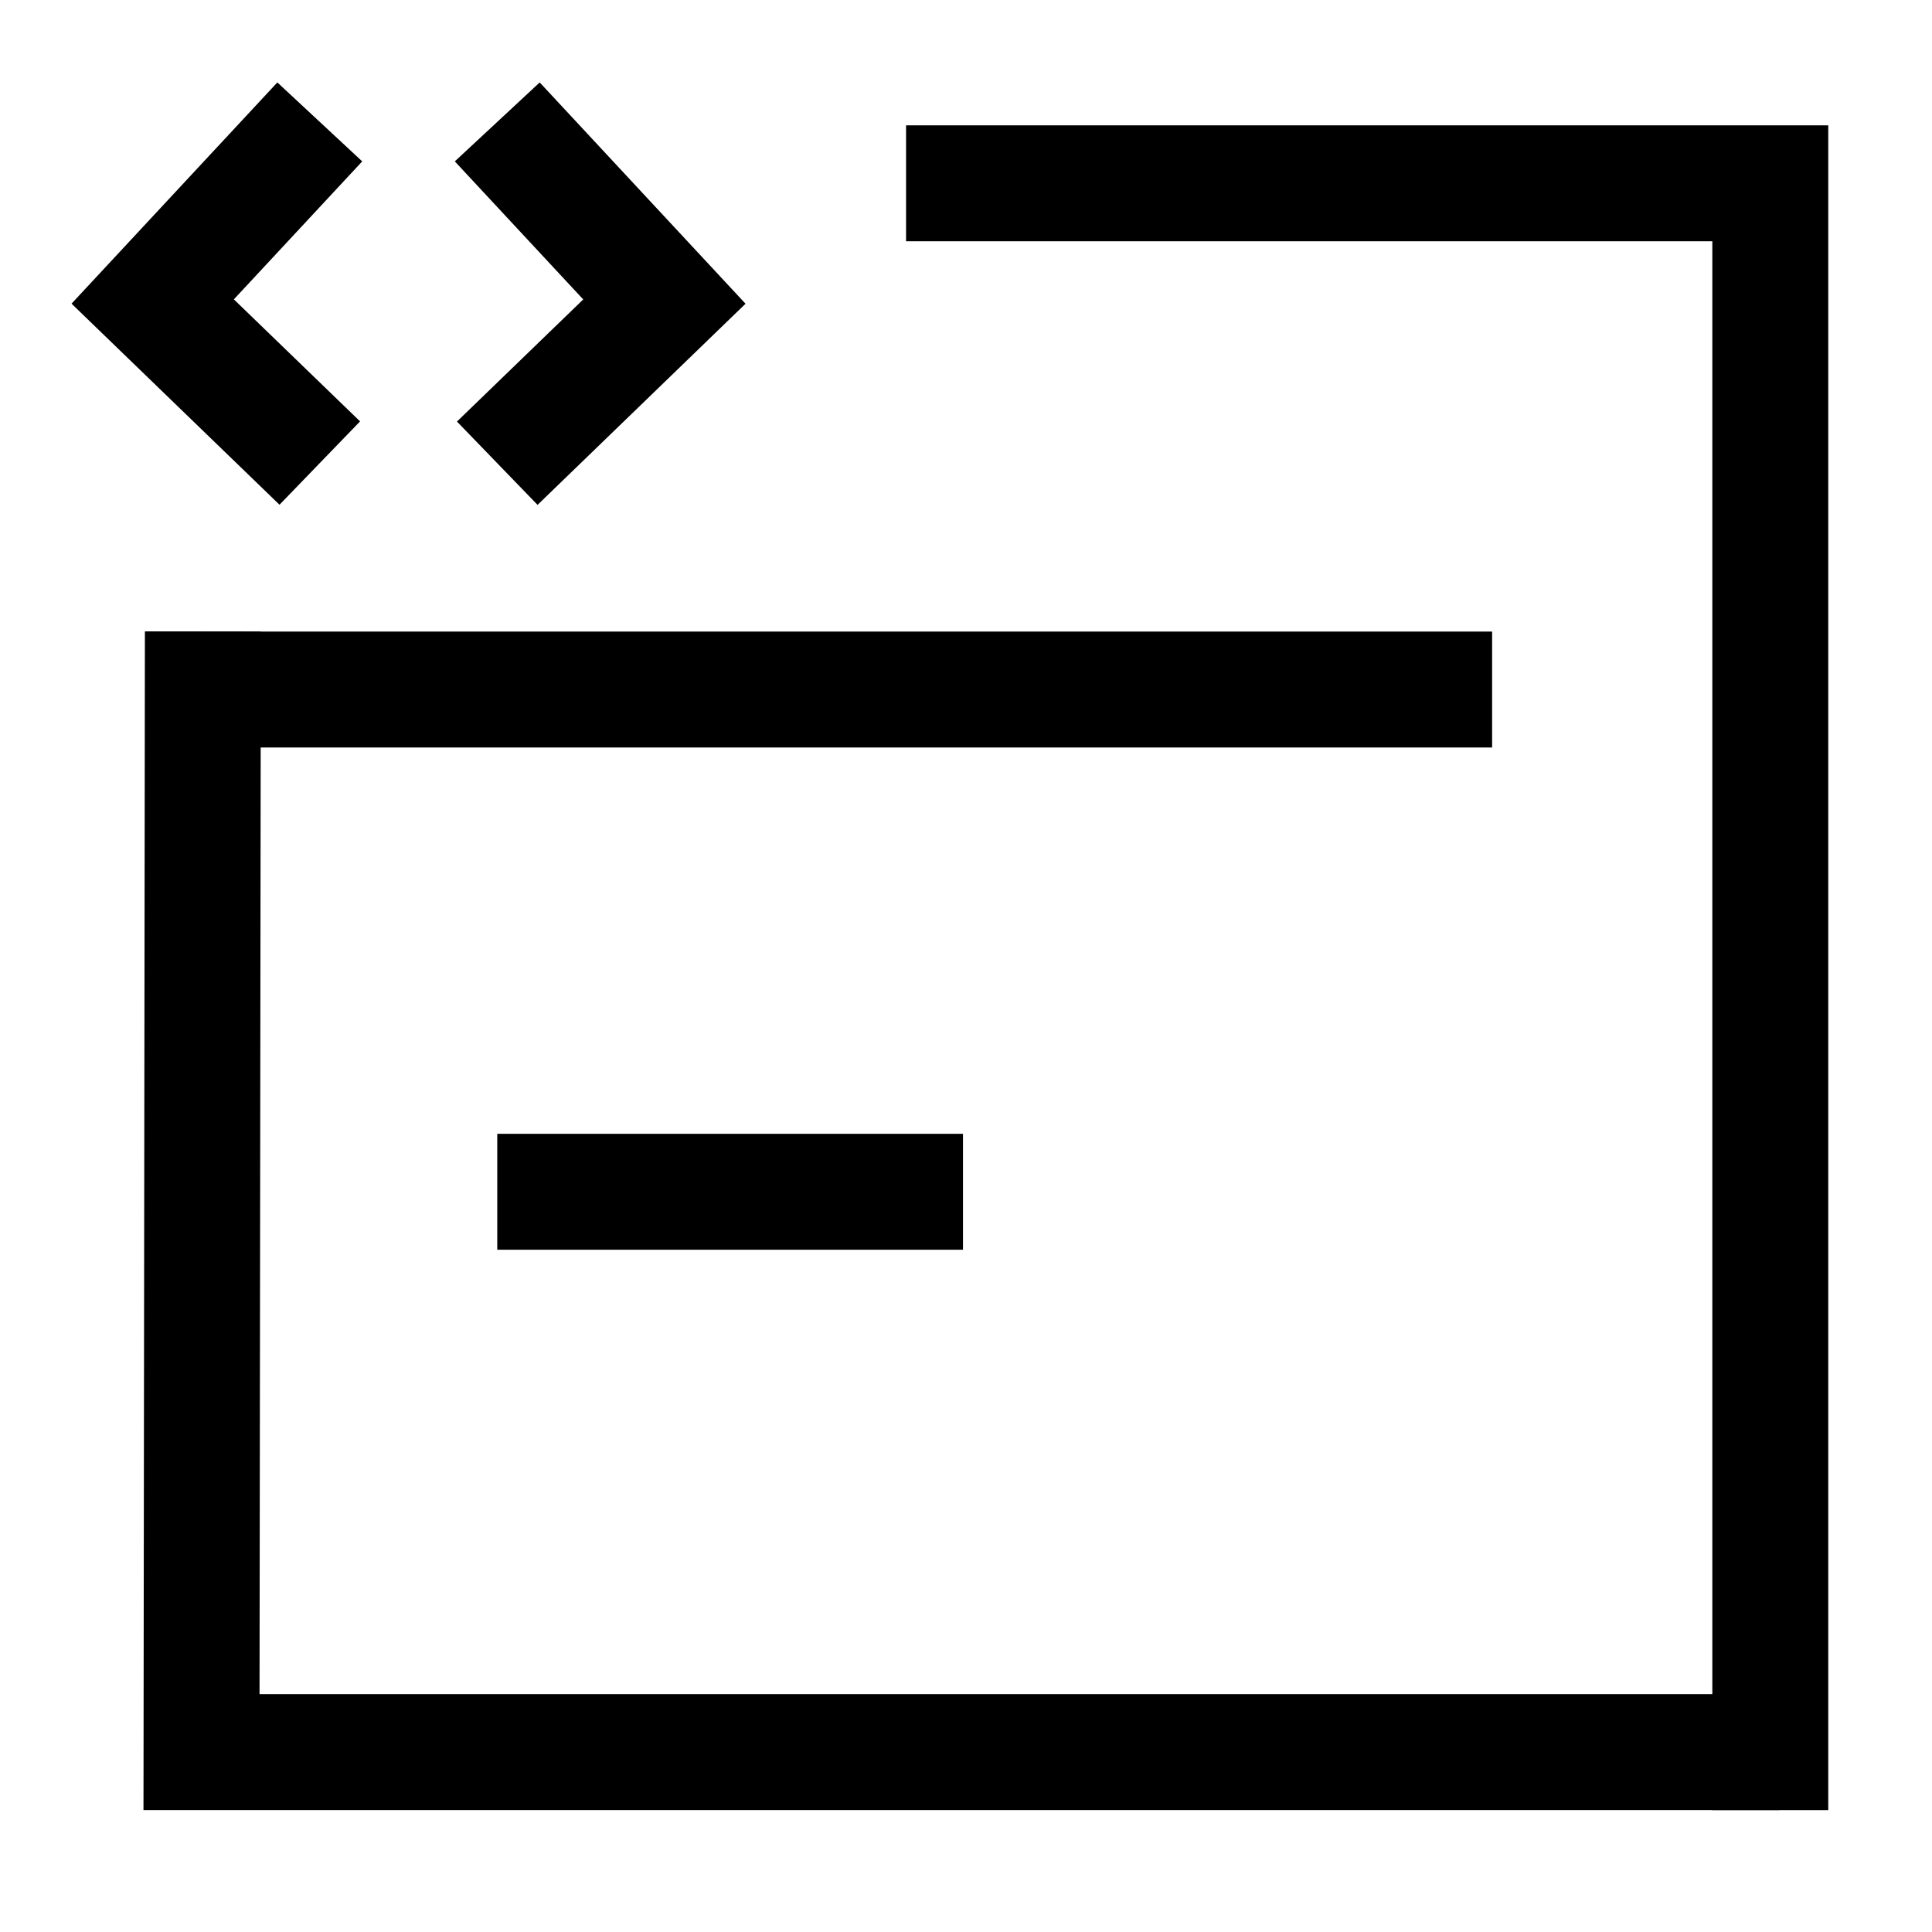
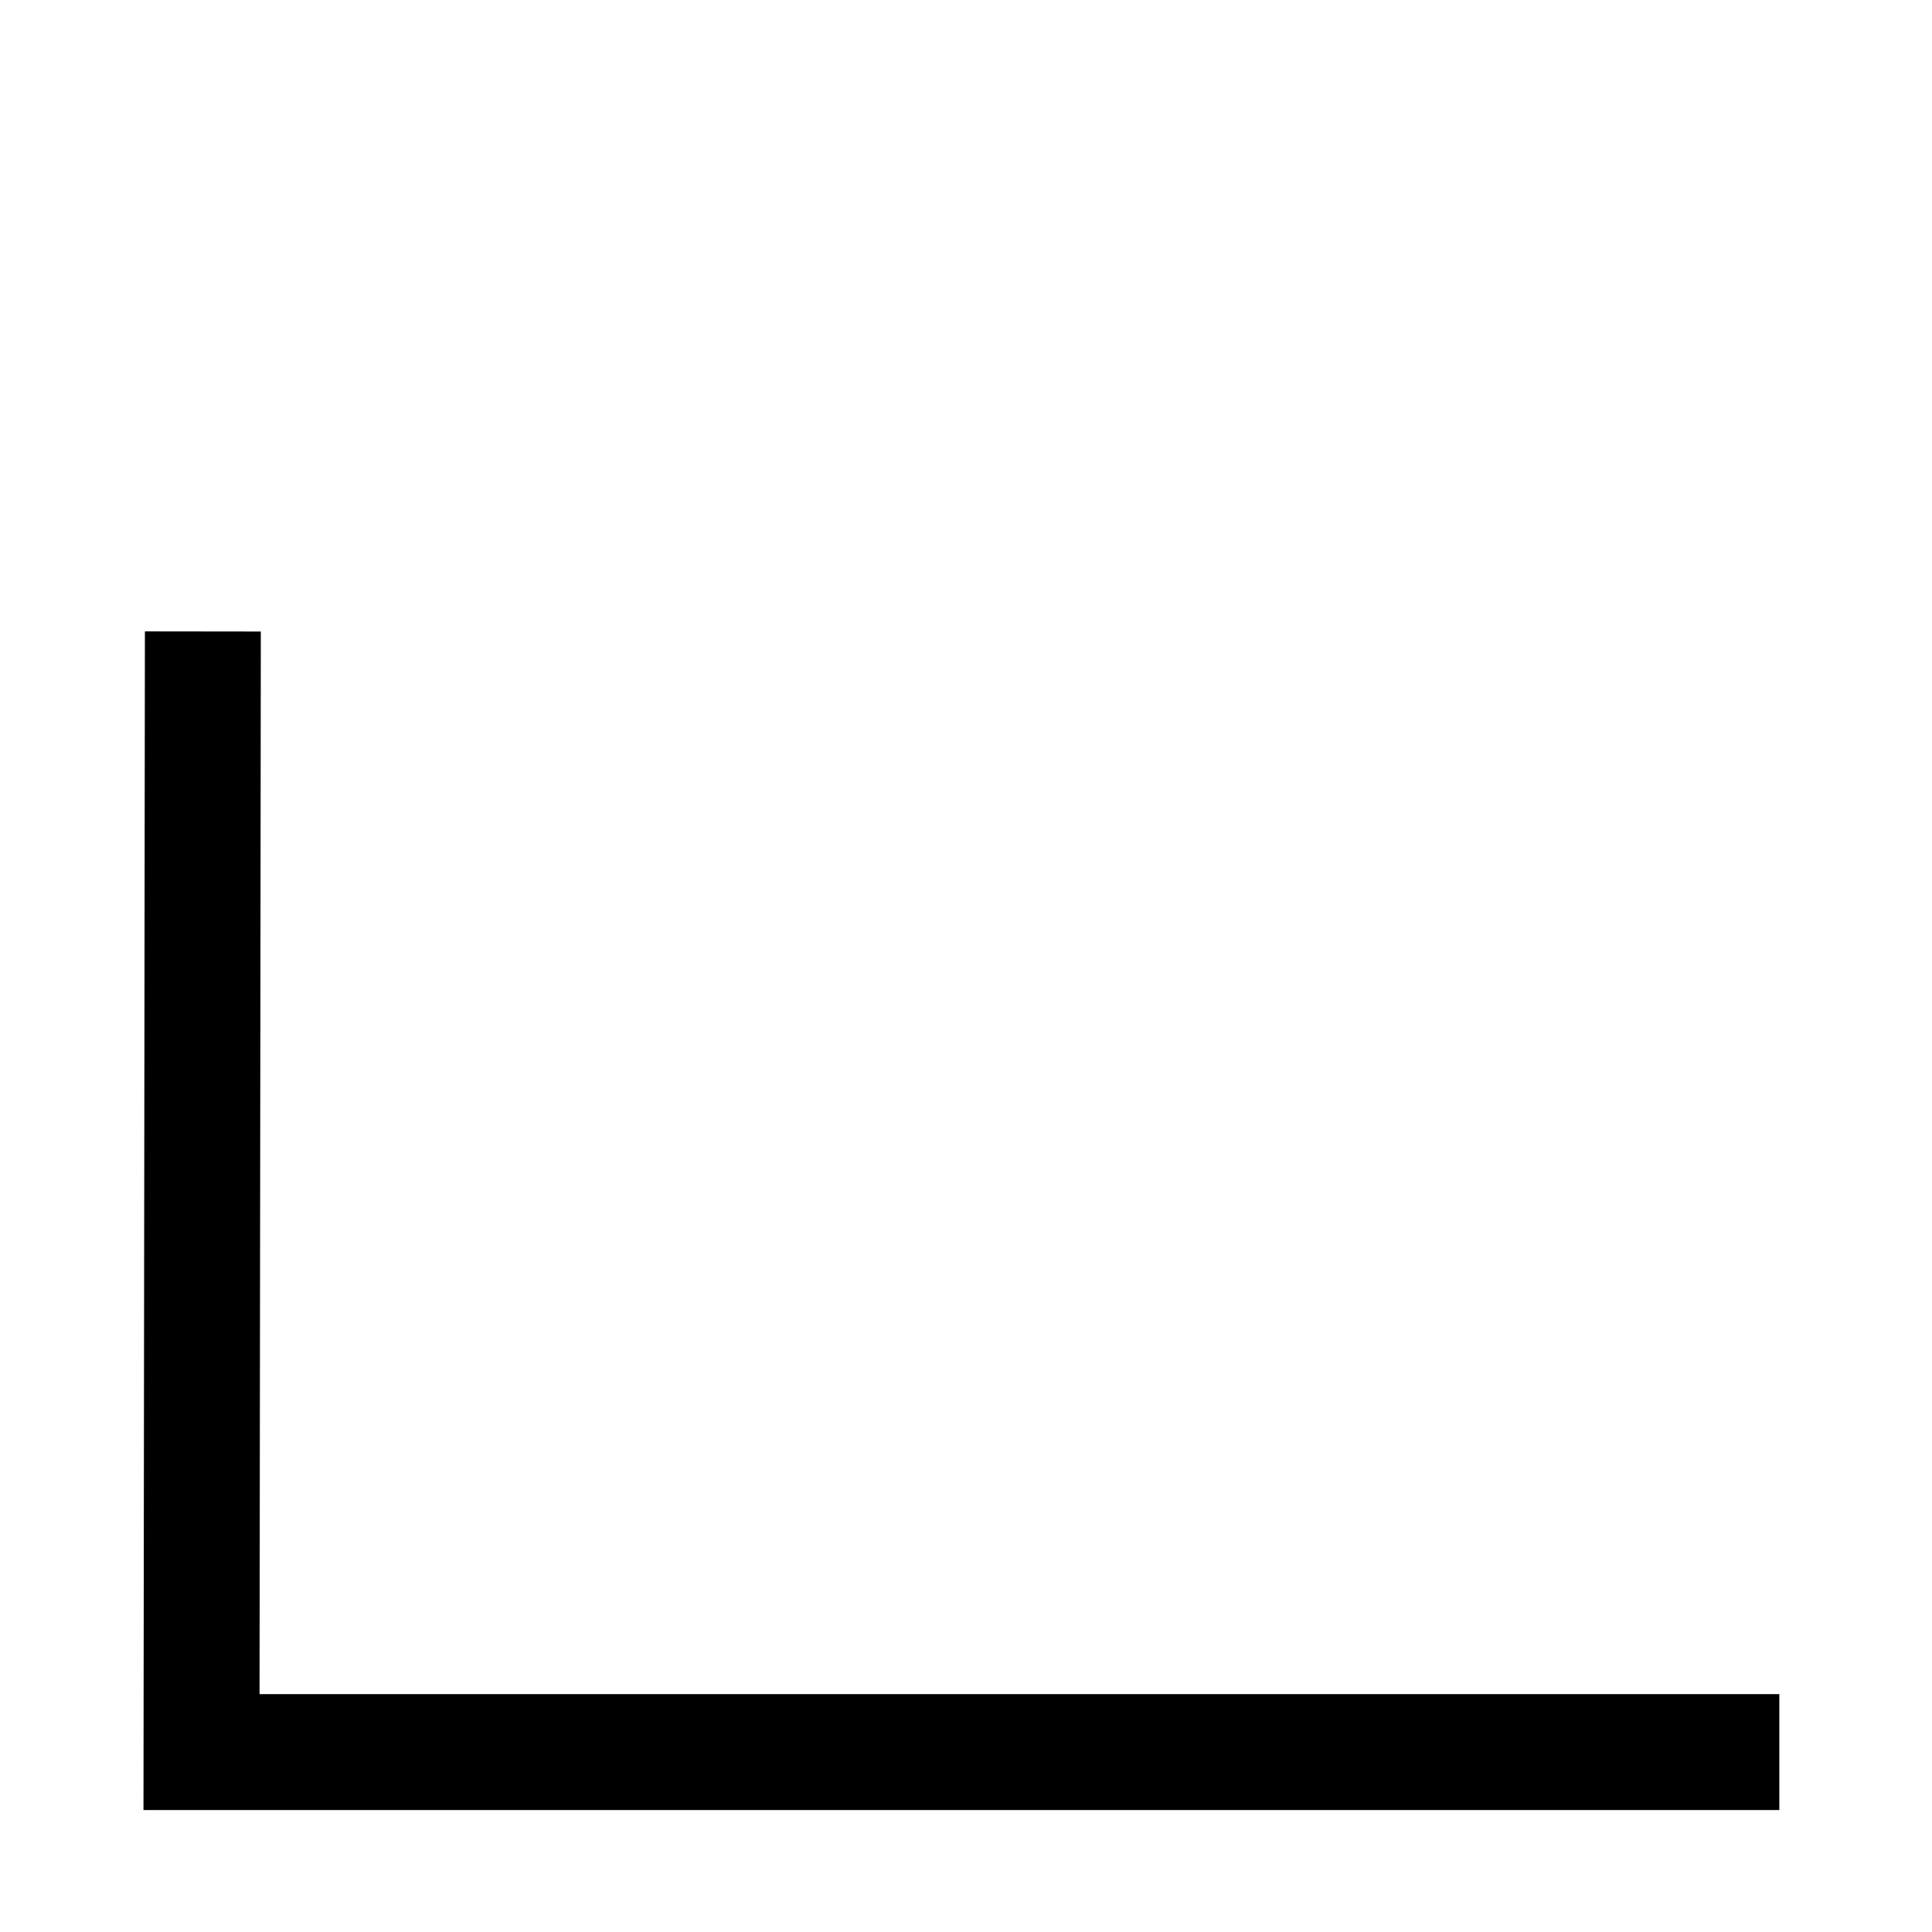
<svg xmlns="http://www.w3.org/2000/svg" width="50" height="50" viewBox="0 0 50 50" fill="none">
-   <path d="M12.869 11.988L17.194 7.805L12.869 3.155" stroke="black" stroke-width="3" stroke-miterlimit="10" />
-   <path d="M8.276 3.155L3.952 7.803L8.276 11.984" stroke="black" stroke-width="3" stroke-miterlimit="10" />
-   <path d="M23.449 4.744H45.815V46.845" stroke="black" stroke-width="3" stroke-miterlimit="10" />
  <path d="M46.049 45.344H5.215L5.25 16.342" stroke="black" stroke-width="3" stroke-miterlimit="10" />
-   <path d="M3.952 17.845H38.616" stroke="black" stroke-width="3" stroke-miterlimit="10" />
-   <path d="M12.869 30.843L24.922 30.843" stroke="black" stroke-width="3" stroke-miterlimit="10" />
</svg>